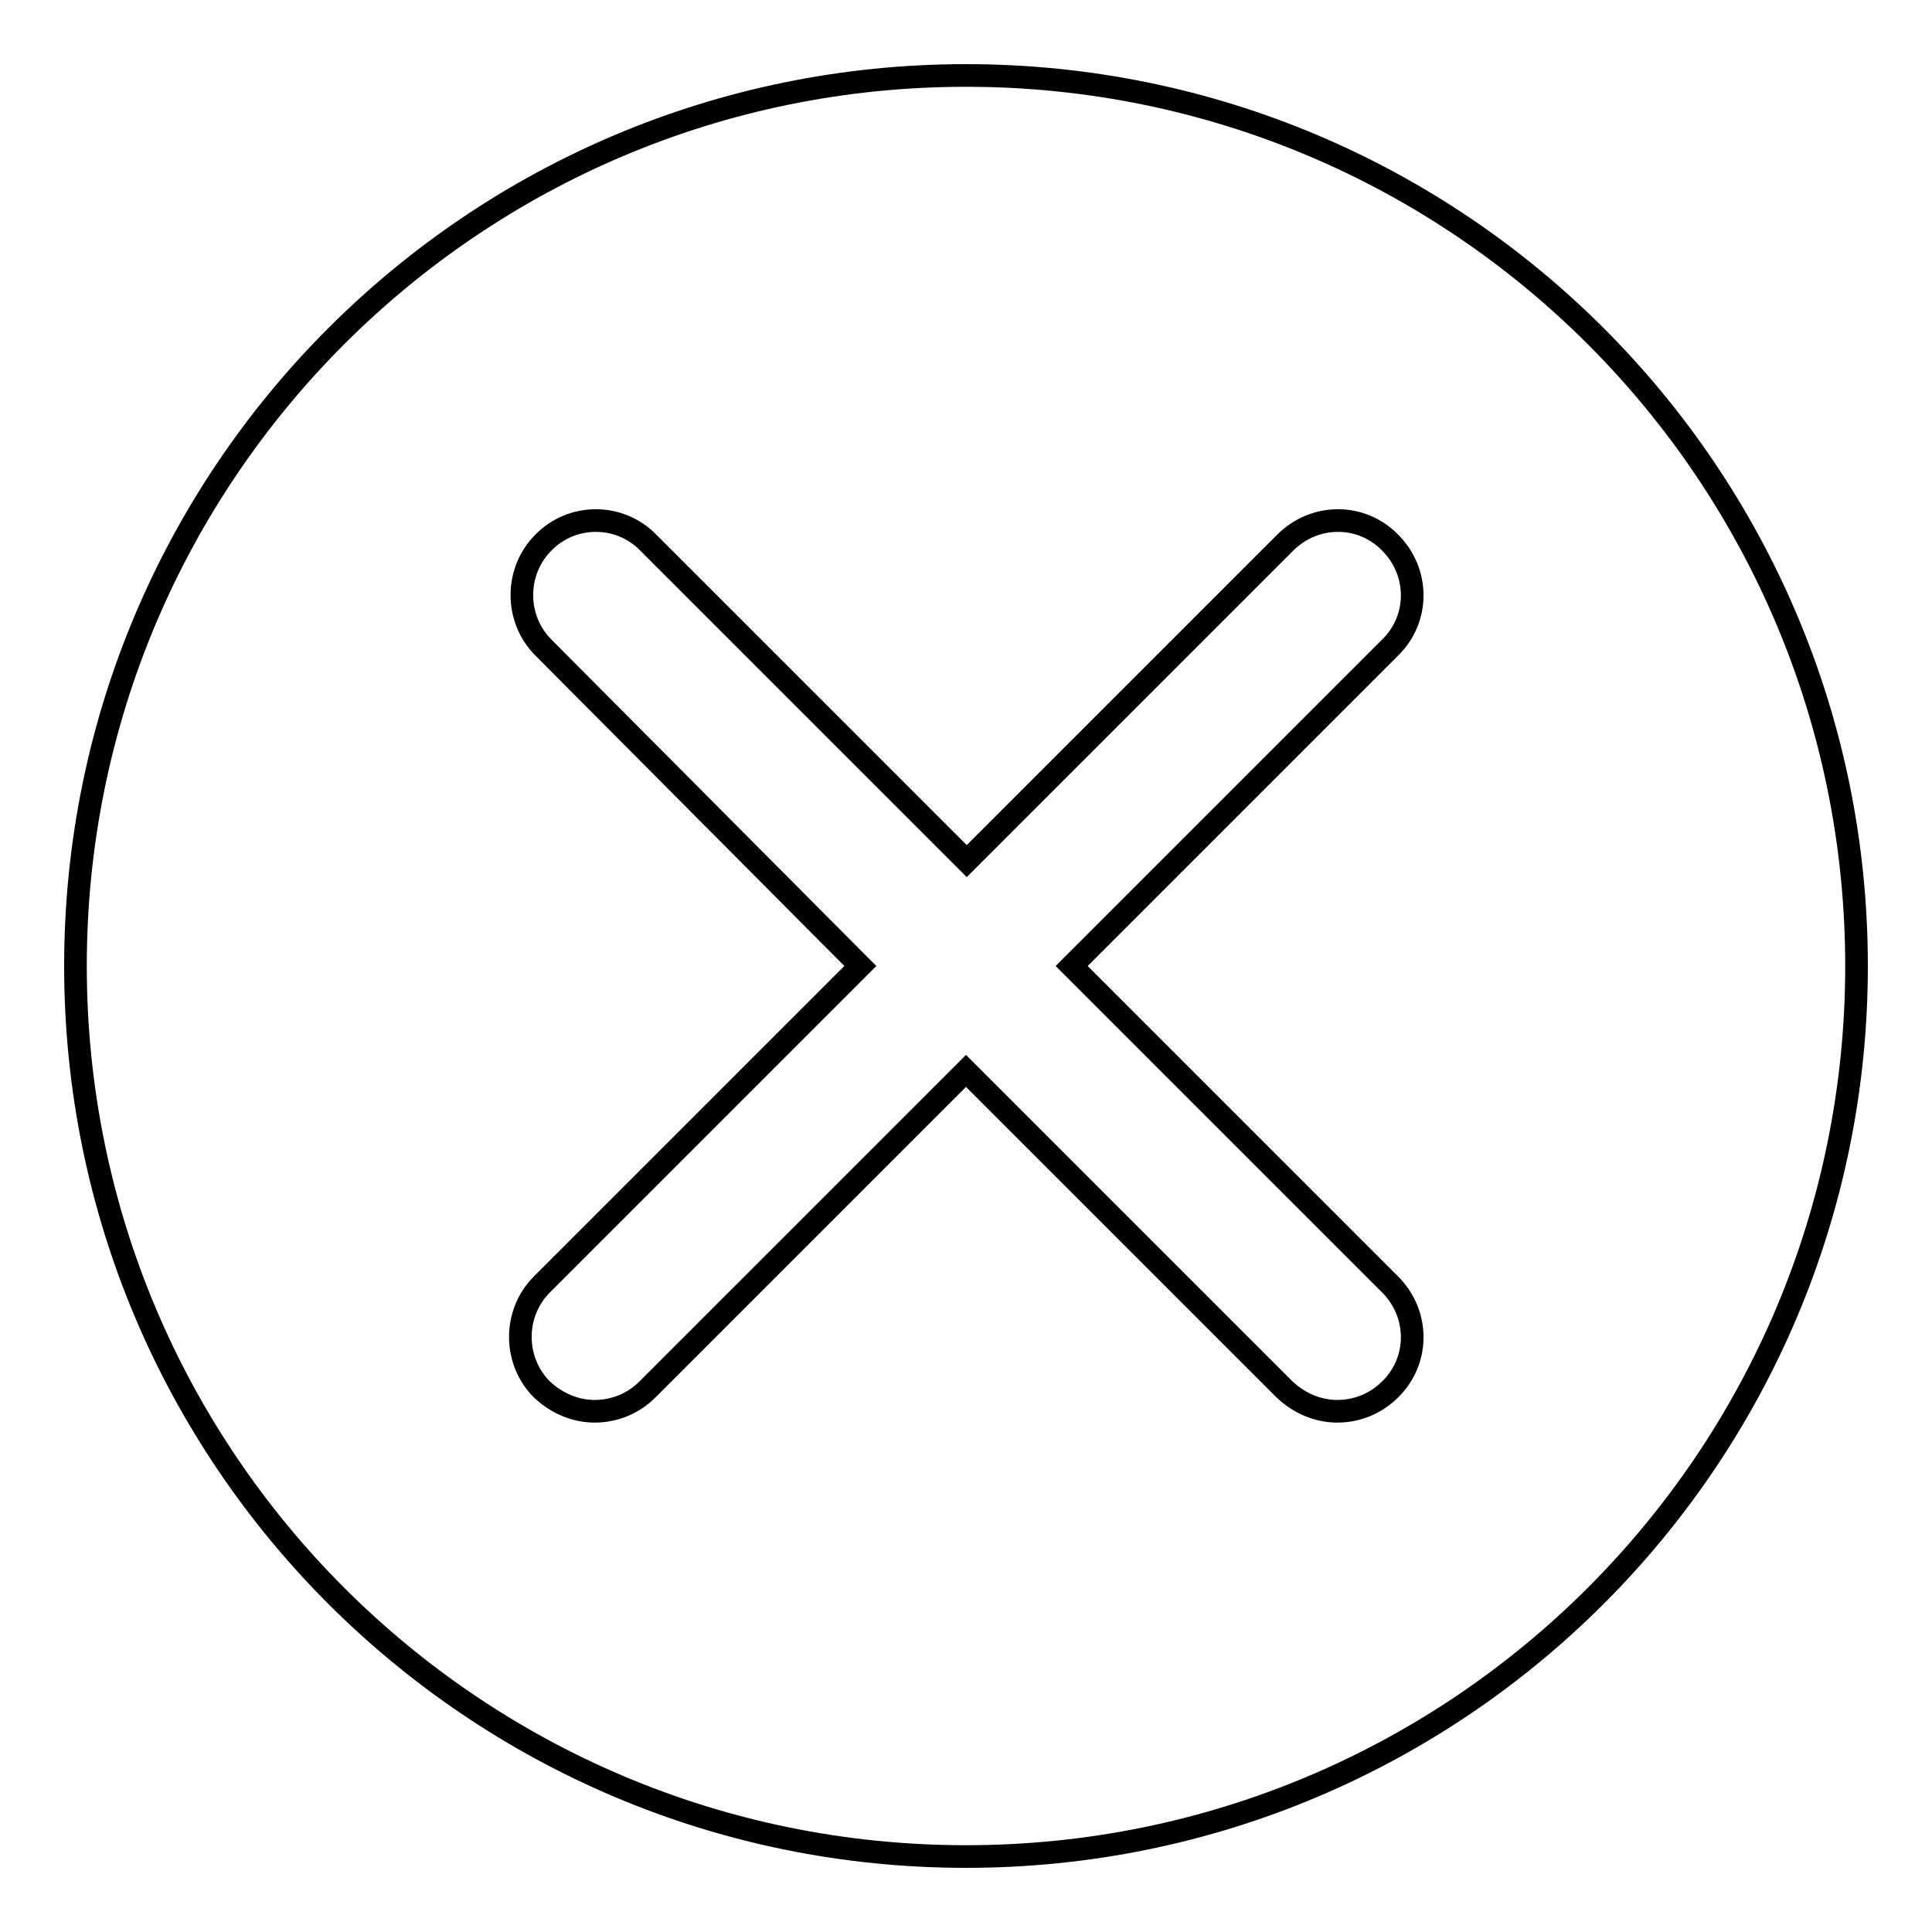
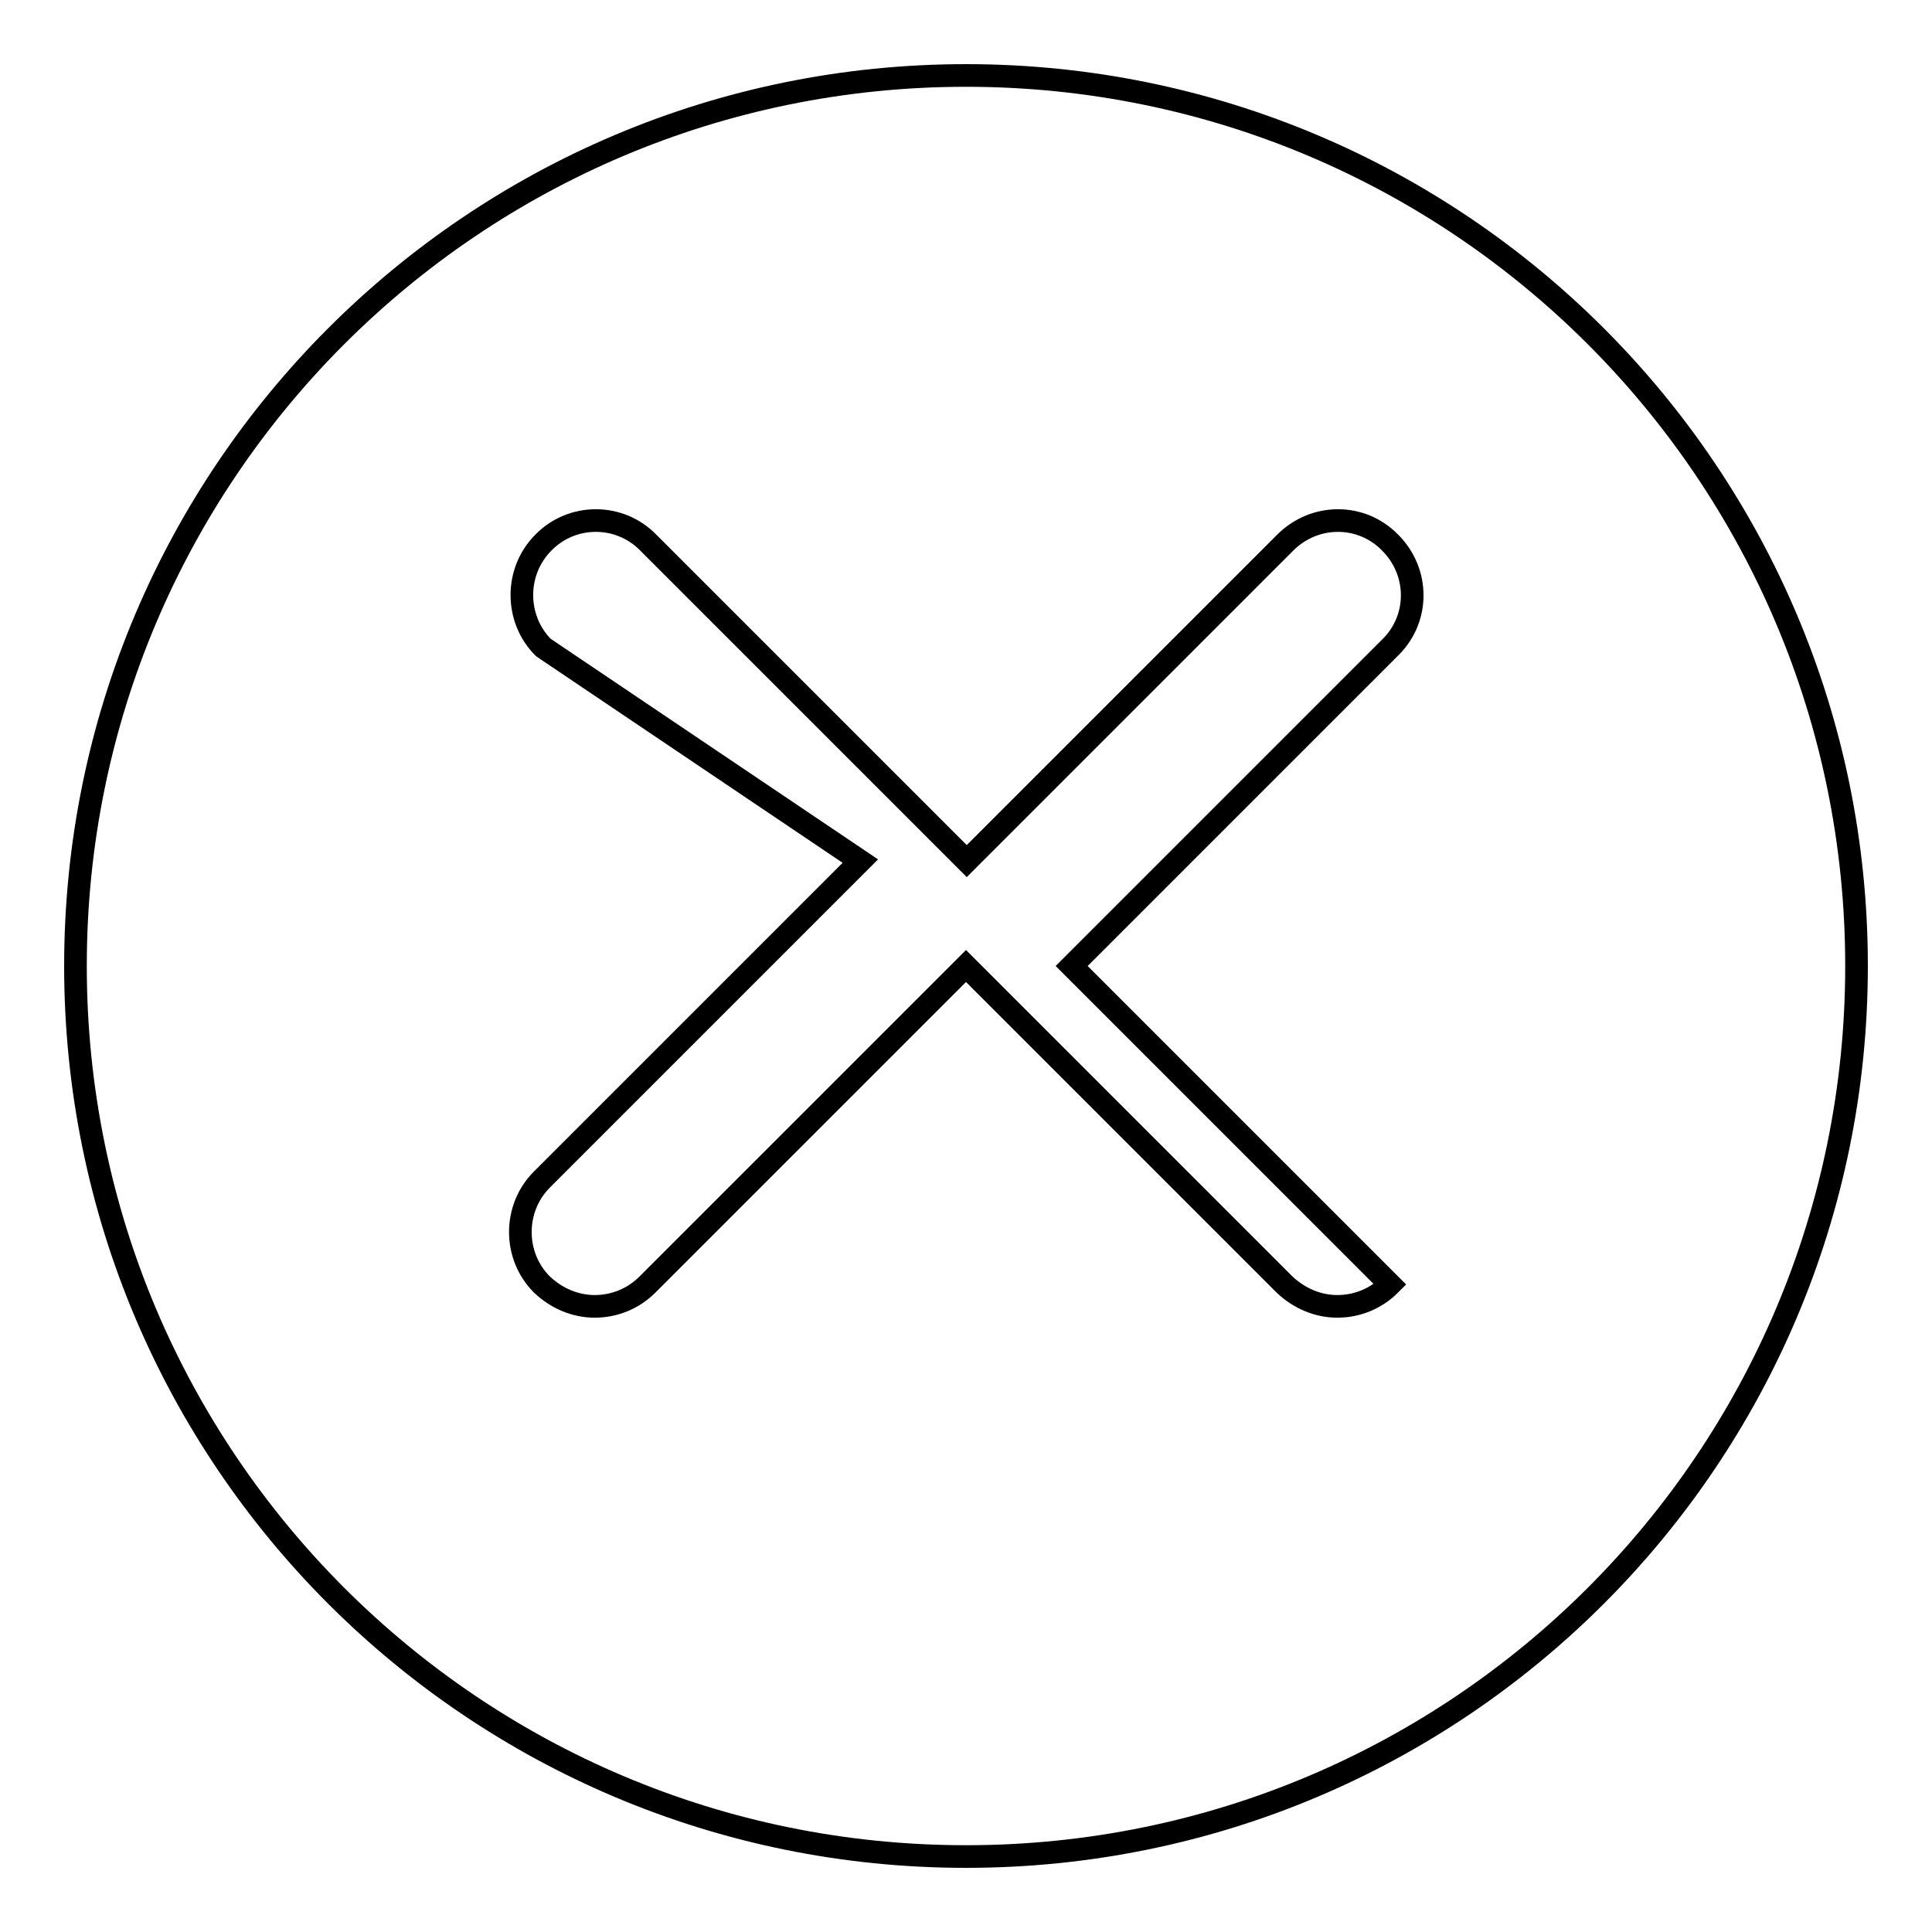
<svg xmlns="http://www.w3.org/2000/svg" version="1.1" x="0px" y="0px" viewBox="0 0 256 256" enable-background="new 0 0 256 256" xml:space="preserve">
  <g>
    <g>
-       <path stroke-width="3" fill-opacity="0" stroke="#000000" d="M128,10C62.8,10,10,62.8,10,128c0,65.2,52.8,118,118,118c65.2,0,118-52.8,118-118C246,62.8,193.2,10,128,10z M184.2,170.2c3.9,3.9,3.9,10.1,0,13.9c-1.9,1.9-4.4,2.9-7,2.9c-2.5,0-5-1-7-2.9l-42.2-42.2l-42.2,42.2c-1.9,1.9-4.4,2.9-7,2.9c-2.5,0-5-1-7-2.9c-3.8-3.8-3.8-10.1,0-13.9l42.2-42.2L72,85.8c-3.8-3.8-3.8-10.1,0-13.9c3.8-3.9,10.1-3.9,13.9,0l42.2,42.2l42.2-42.2c3.9-3.9,10.1-3.9,13.9,0c3.9,3.9,3.9,10.1,0,13.9L142,128L184.2,170.2z" />
+       <path stroke-width="3" fill-opacity="0" stroke="#000000" d="M128,10C62.8,10,10,62.8,10,128c0,65.2,52.8,118,118,118c65.2,0,118-52.8,118-118C246,62.8,193.2,10,128,10z M184.2,170.2c-1.9,1.9-4.4,2.9-7,2.9c-2.5,0-5-1-7-2.9l-42.2-42.2l-42.2,42.2c-1.9,1.9-4.4,2.9-7,2.9c-2.5,0-5-1-7-2.9c-3.8-3.8-3.8-10.1,0-13.9l42.2-42.2L72,85.8c-3.8-3.8-3.8-10.1,0-13.9c3.8-3.9,10.1-3.9,13.9,0l42.2,42.2l42.2-42.2c3.9-3.9,10.1-3.9,13.9,0c3.9,3.9,3.9,10.1,0,13.9L142,128L184.2,170.2z" />
    </g>
  </g>
</svg>